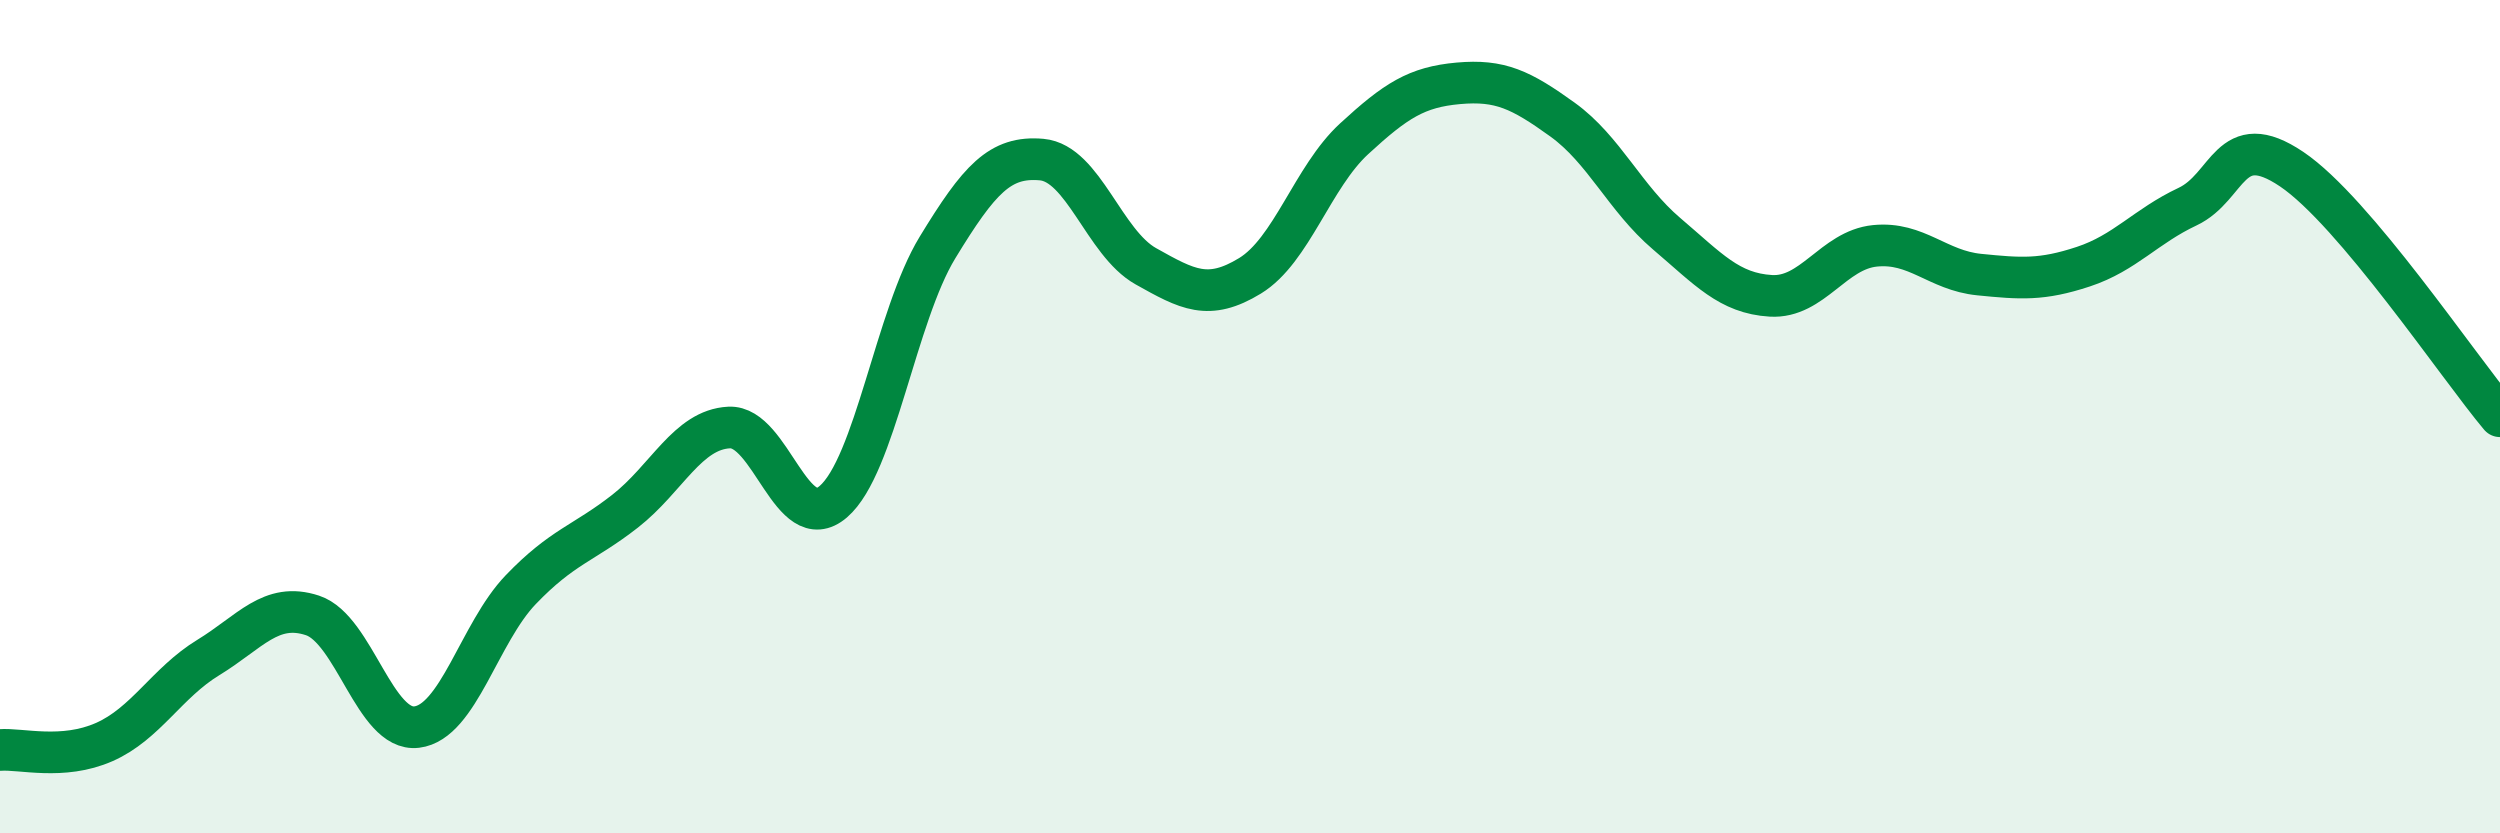
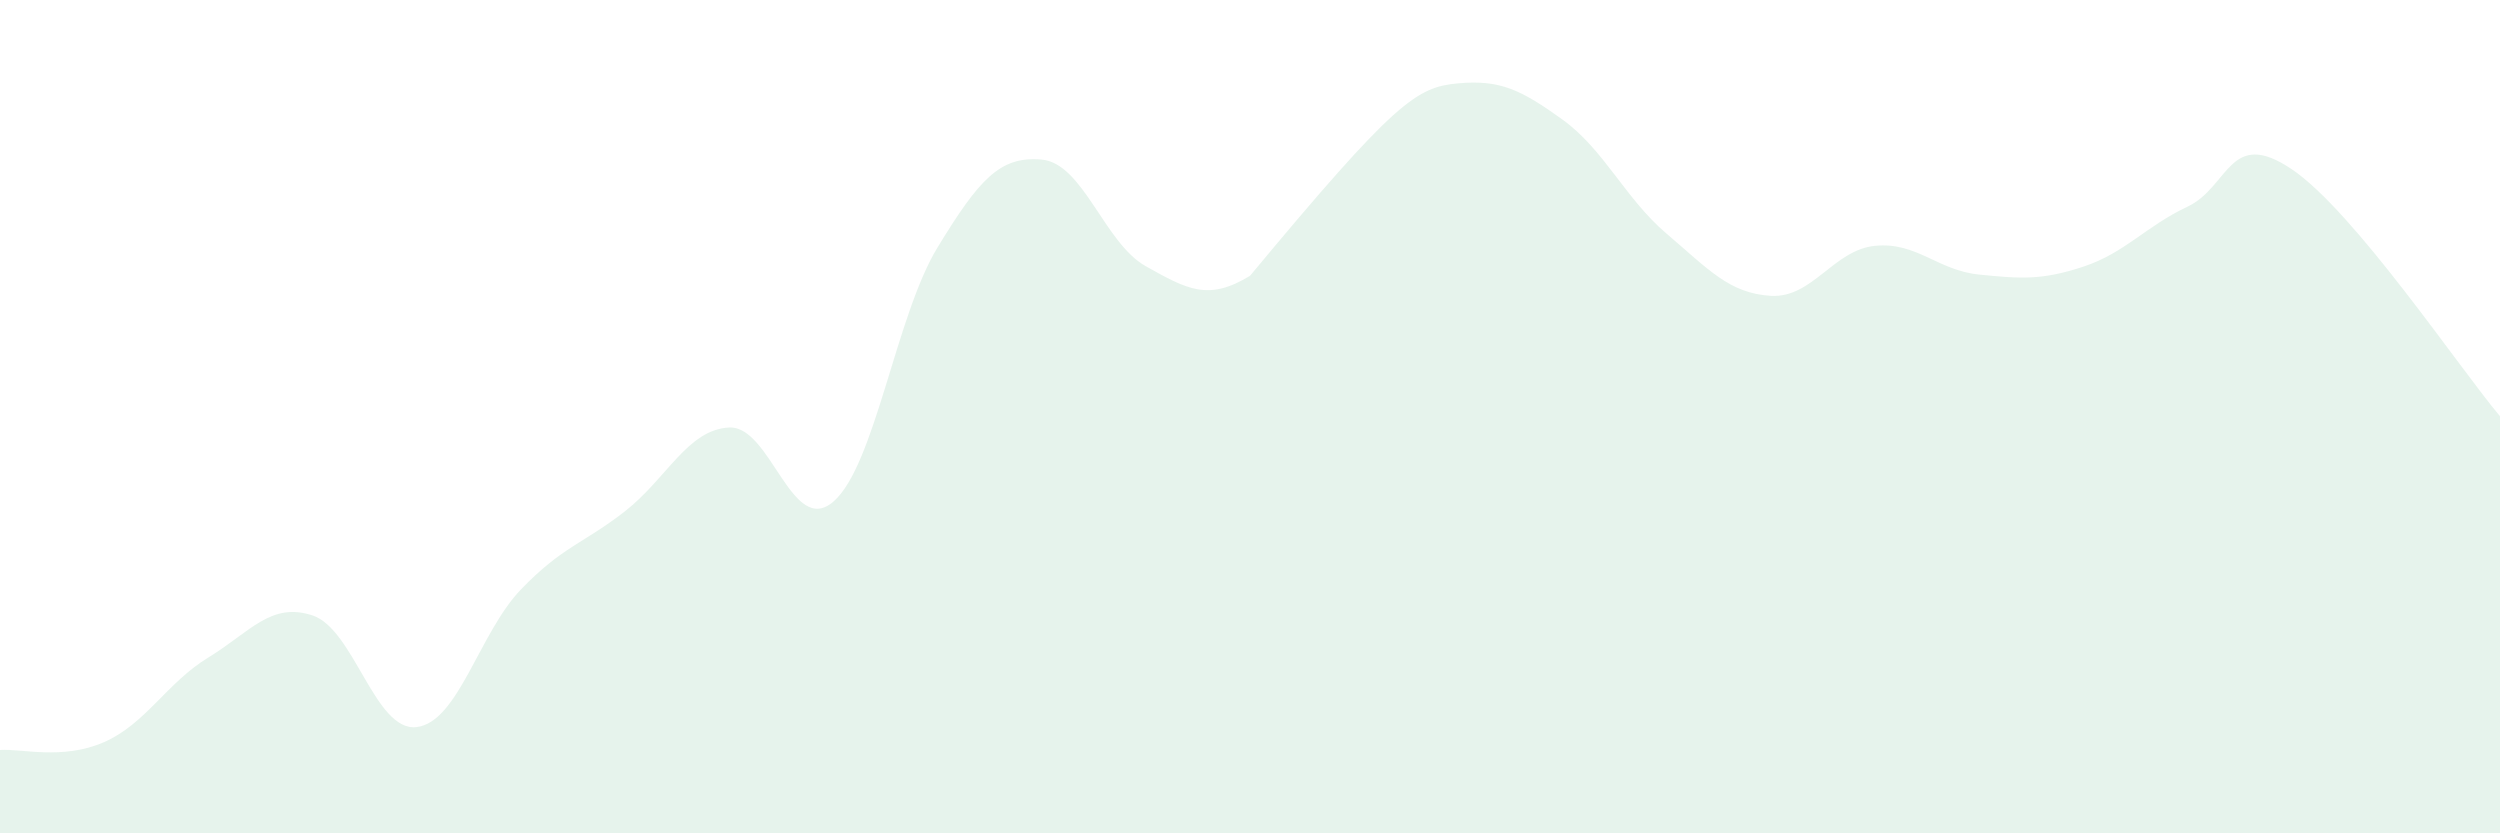
<svg xmlns="http://www.w3.org/2000/svg" width="60" height="20" viewBox="0 0 60 20">
-   <path d="M 0,18 C 0.5,17.96 1.5,18.25 2.5,17.81 C 3.5,17.37 4,16.39 5,15.78 C 6,15.17 6.5,14.44 7.5,14.77 C 8.5,15.1 9,17.57 10,17.45 C 11,17.33 11.5,15.19 12.5,14.15 C 13.5,13.11 14,13.05 15,12.27 C 16,11.49 16.5,10.31 17.5,10.26 C 18.5,10.21 19,12.9 20,12.04 C 21,11.18 21.5,7.58 22.5,5.94 C 23.5,4.3 24,3.74 25,3.83 C 26,3.92 26.5,5.83 27.5,6.39 C 28.5,6.95 29,7.23 30,6.62 C 31,6.01 31.5,4.25 32.5,3.33 C 33.5,2.41 34,2.09 35,2 C 36,1.91 36.5,2.15 37.5,2.87 C 38.5,3.59 39,4.76 40,5.61 C 41,6.46 41.5,7.04 42.5,7.1 C 43.5,7.16 44,6 45,5.9 C 46,5.8 46.5,6.49 47.5,6.59 C 48.5,6.69 49,6.73 50,6.4 C 51,6.07 51.5,5.43 52.5,4.96 C 53.5,4.49 53.5,3.05 55,4.06 C 56.5,5.07 59,8.8 60,9.99L60 20L0 20Z" fill="#008740" opacity="0.1" stroke-linecap="round" stroke-linejoin="round" />
-   <path d="M 0,18 C 0.5,17.96 1.5,18.25 2.5,17.81 C 3.5,17.37 4,16.39 5,15.78 C 6,15.17 6.5,14.44 7.5,14.77 C 8.5,15.1 9,17.57 10,17.45 C 11,17.33 11.5,15.19 12.5,14.15 C 13.5,13.11 14,13.05 15,12.27 C 16,11.49 16.5,10.31 17.5,10.26 C 18.5,10.21 19,12.9 20,12.04 C 21,11.18 21.5,7.58 22.5,5.94 C 23.5,4.3 24,3.74 25,3.83 C 26,3.92 26.5,5.83 27.5,6.39 C 28.5,6.95 29,7.23 30,6.62 C 31,6.01 31.5,4.25 32.5,3.33 C 33.5,2.41 34,2.09 35,2 C 36,1.91 36.5,2.15 37.5,2.87 C 38.5,3.59 39,4.76 40,5.61 C 41,6.46 41.5,7.04 42.5,7.1 C 43.5,7.16 44,6 45,5.9 C 46,5.8 46.5,6.49 47.5,6.59 C 48.5,6.69 49,6.73 50,6.4 C 51,6.07 51.5,5.43 52.5,4.96 C 53.5,4.49 53.5,3.05 55,4.06 C 56.5,5.07 59,8.8 60,9.99" stroke="#008740" stroke-width="1" fill="none" stroke-linecap="round" stroke-linejoin="round" />
+   <path d="M 0,18 C 0.5,17.96 1.5,18.25 2.5,17.81 C 3.5,17.37 4,16.39 5,15.78 C 6,15.17 6.5,14.44 7.5,14.77 C 8.5,15.1 9,17.57 10,17.45 C 11,17.33 11.5,15.19 12.5,14.15 C 13.5,13.11 14,13.05 15,12.27 C 16,11.49 16.5,10.31 17.5,10.26 C 18.5,10.21 19,12.9 20,12.04 C 21,11.18 21.5,7.58 22.5,5.94 C 23.5,4.3 24,3.74 25,3.83 C 26,3.92 26.5,5.83 27.5,6.39 C 28.5,6.95 29,7.23 30,6.62 C 33.5,2.41 34,2.09 35,2 C 36,1.91 36.5,2.15 37.5,2.87 C 38.5,3.59 39,4.76 40,5.61 C 41,6.46 41.5,7.04 42.5,7.1 C 43.5,7.16 44,6 45,5.9 C 46,5.8 46.5,6.49 47.5,6.59 C 48.5,6.69 49,6.73 50,6.4 C 51,6.07 51.5,5.43 52.5,4.96 C 53.5,4.49 53.5,3.05 55,4.06 C 56.5,5.07 59,8.8 60,9.99L60 20L0 20Z" fill="#008740" opacity="0.1" stroke-linecap="round" stroke-linejoin="round" />
</svg>